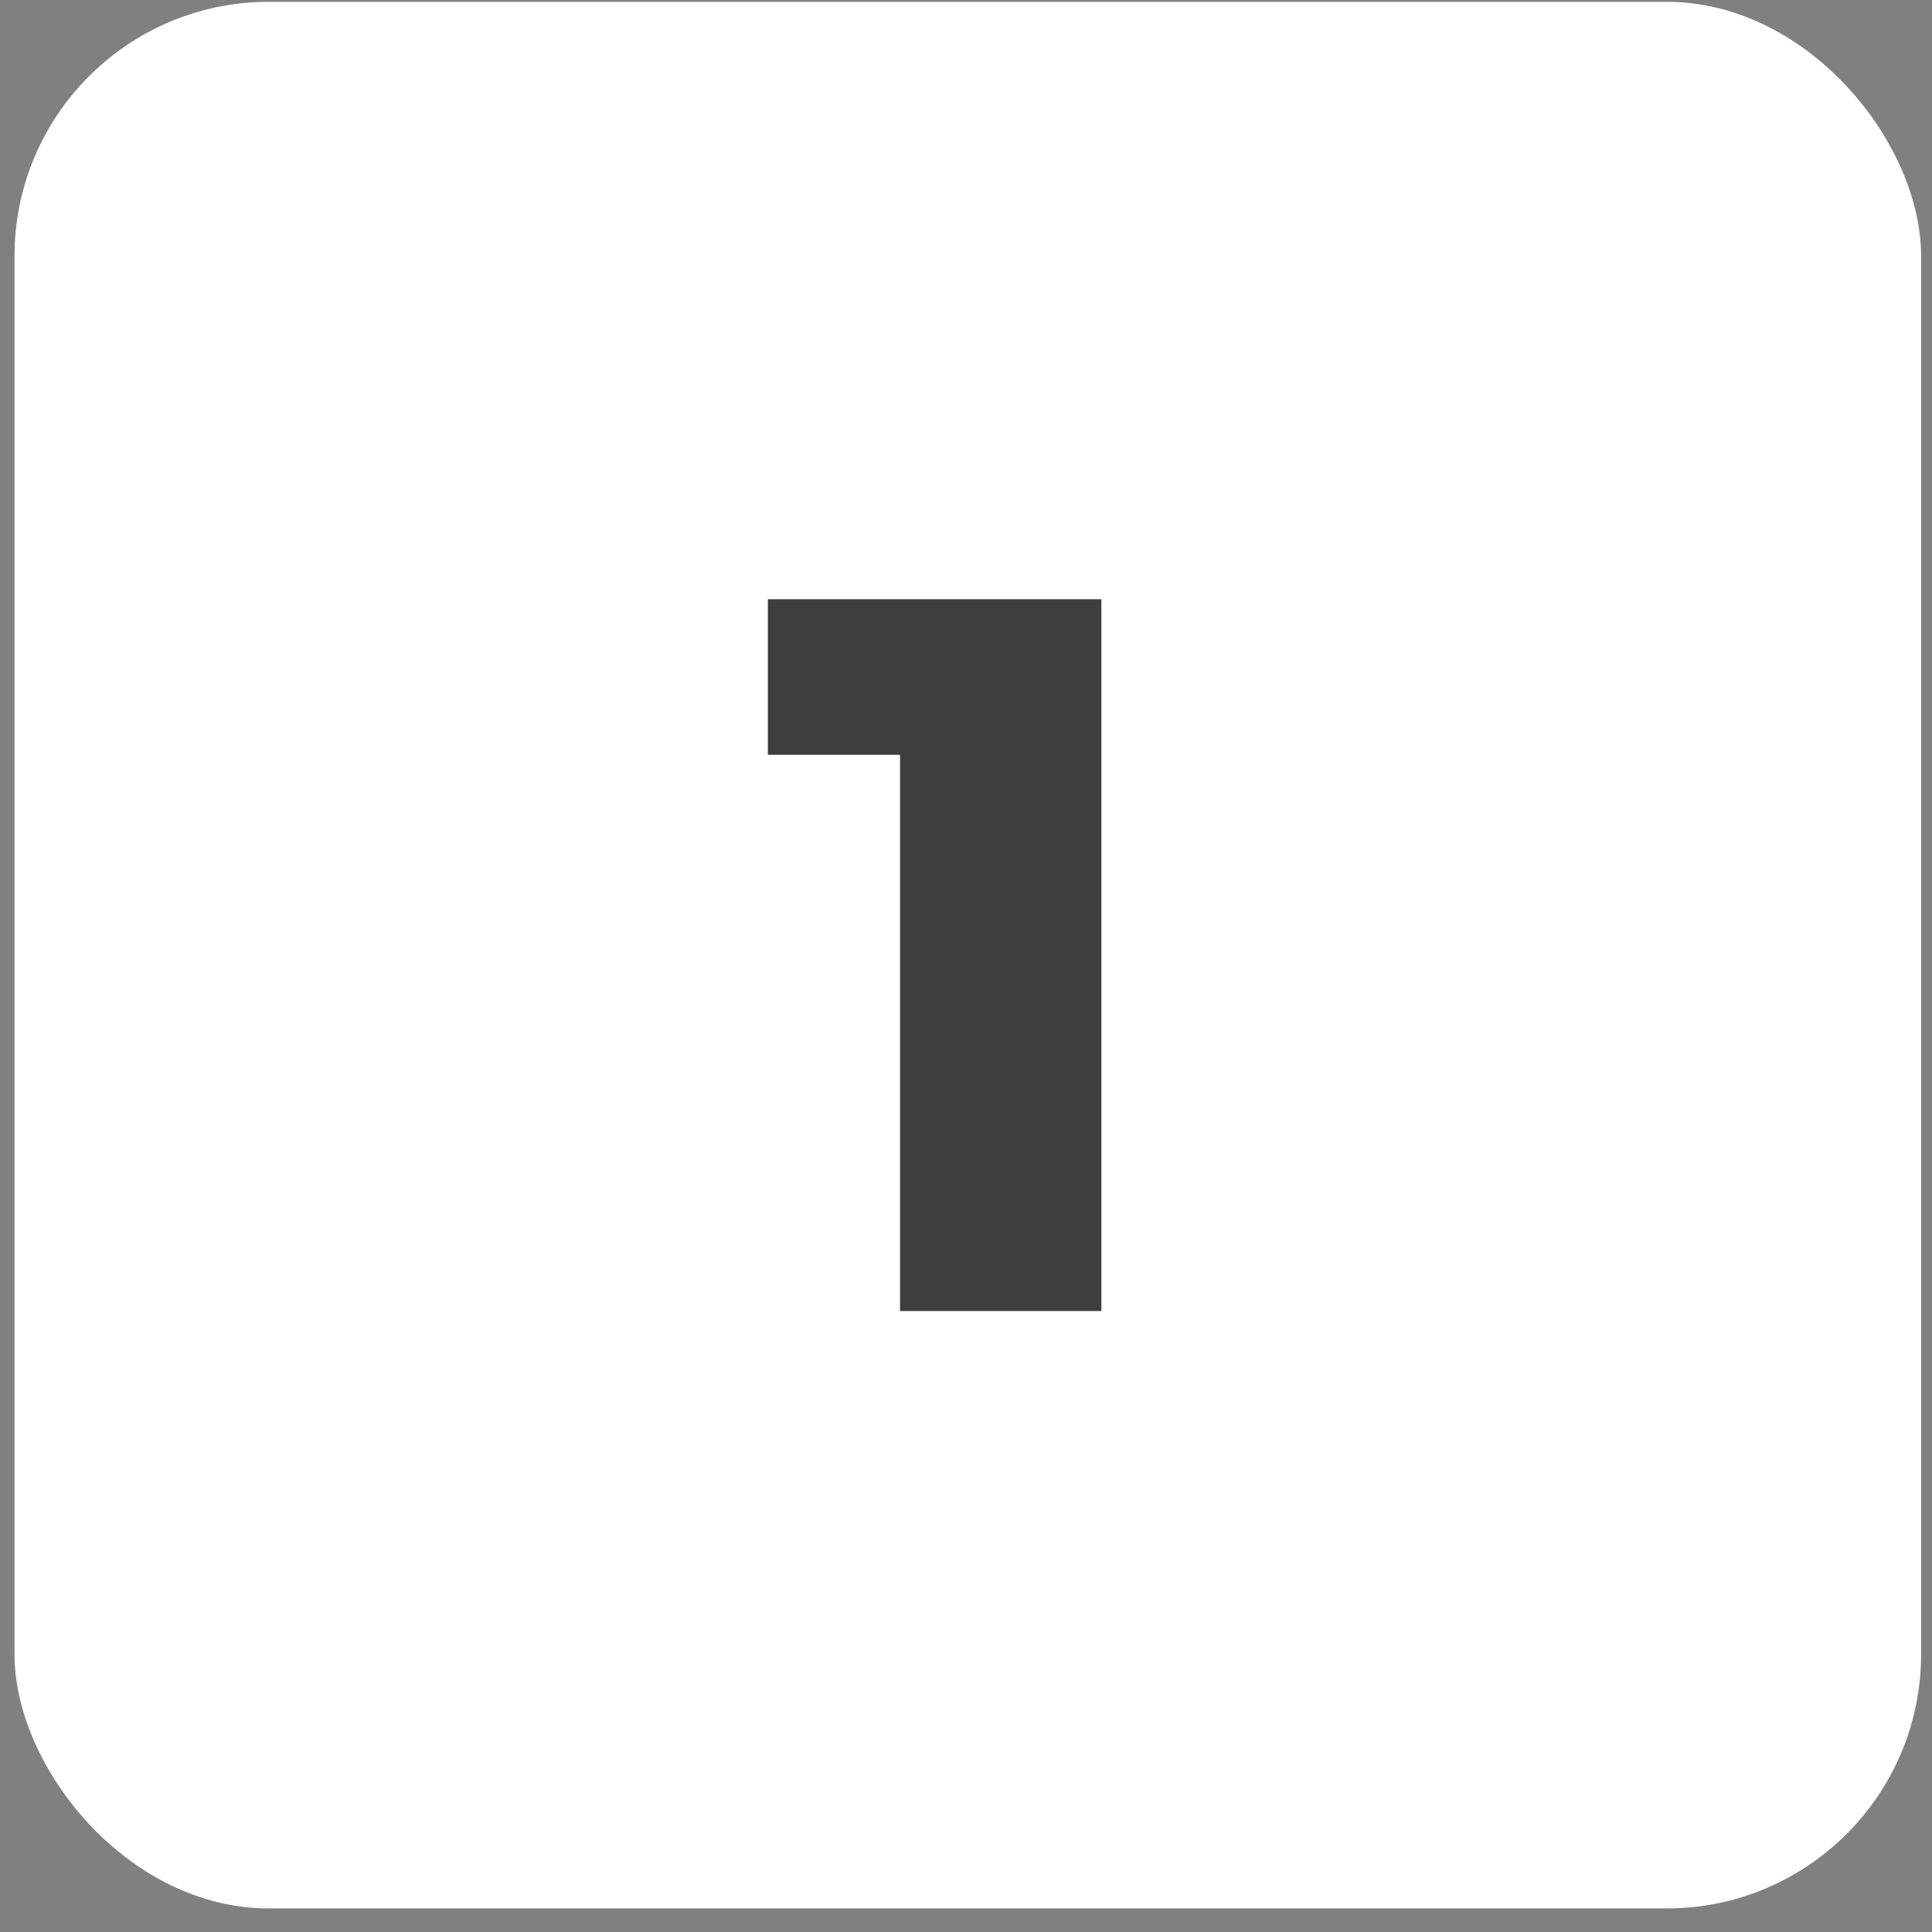
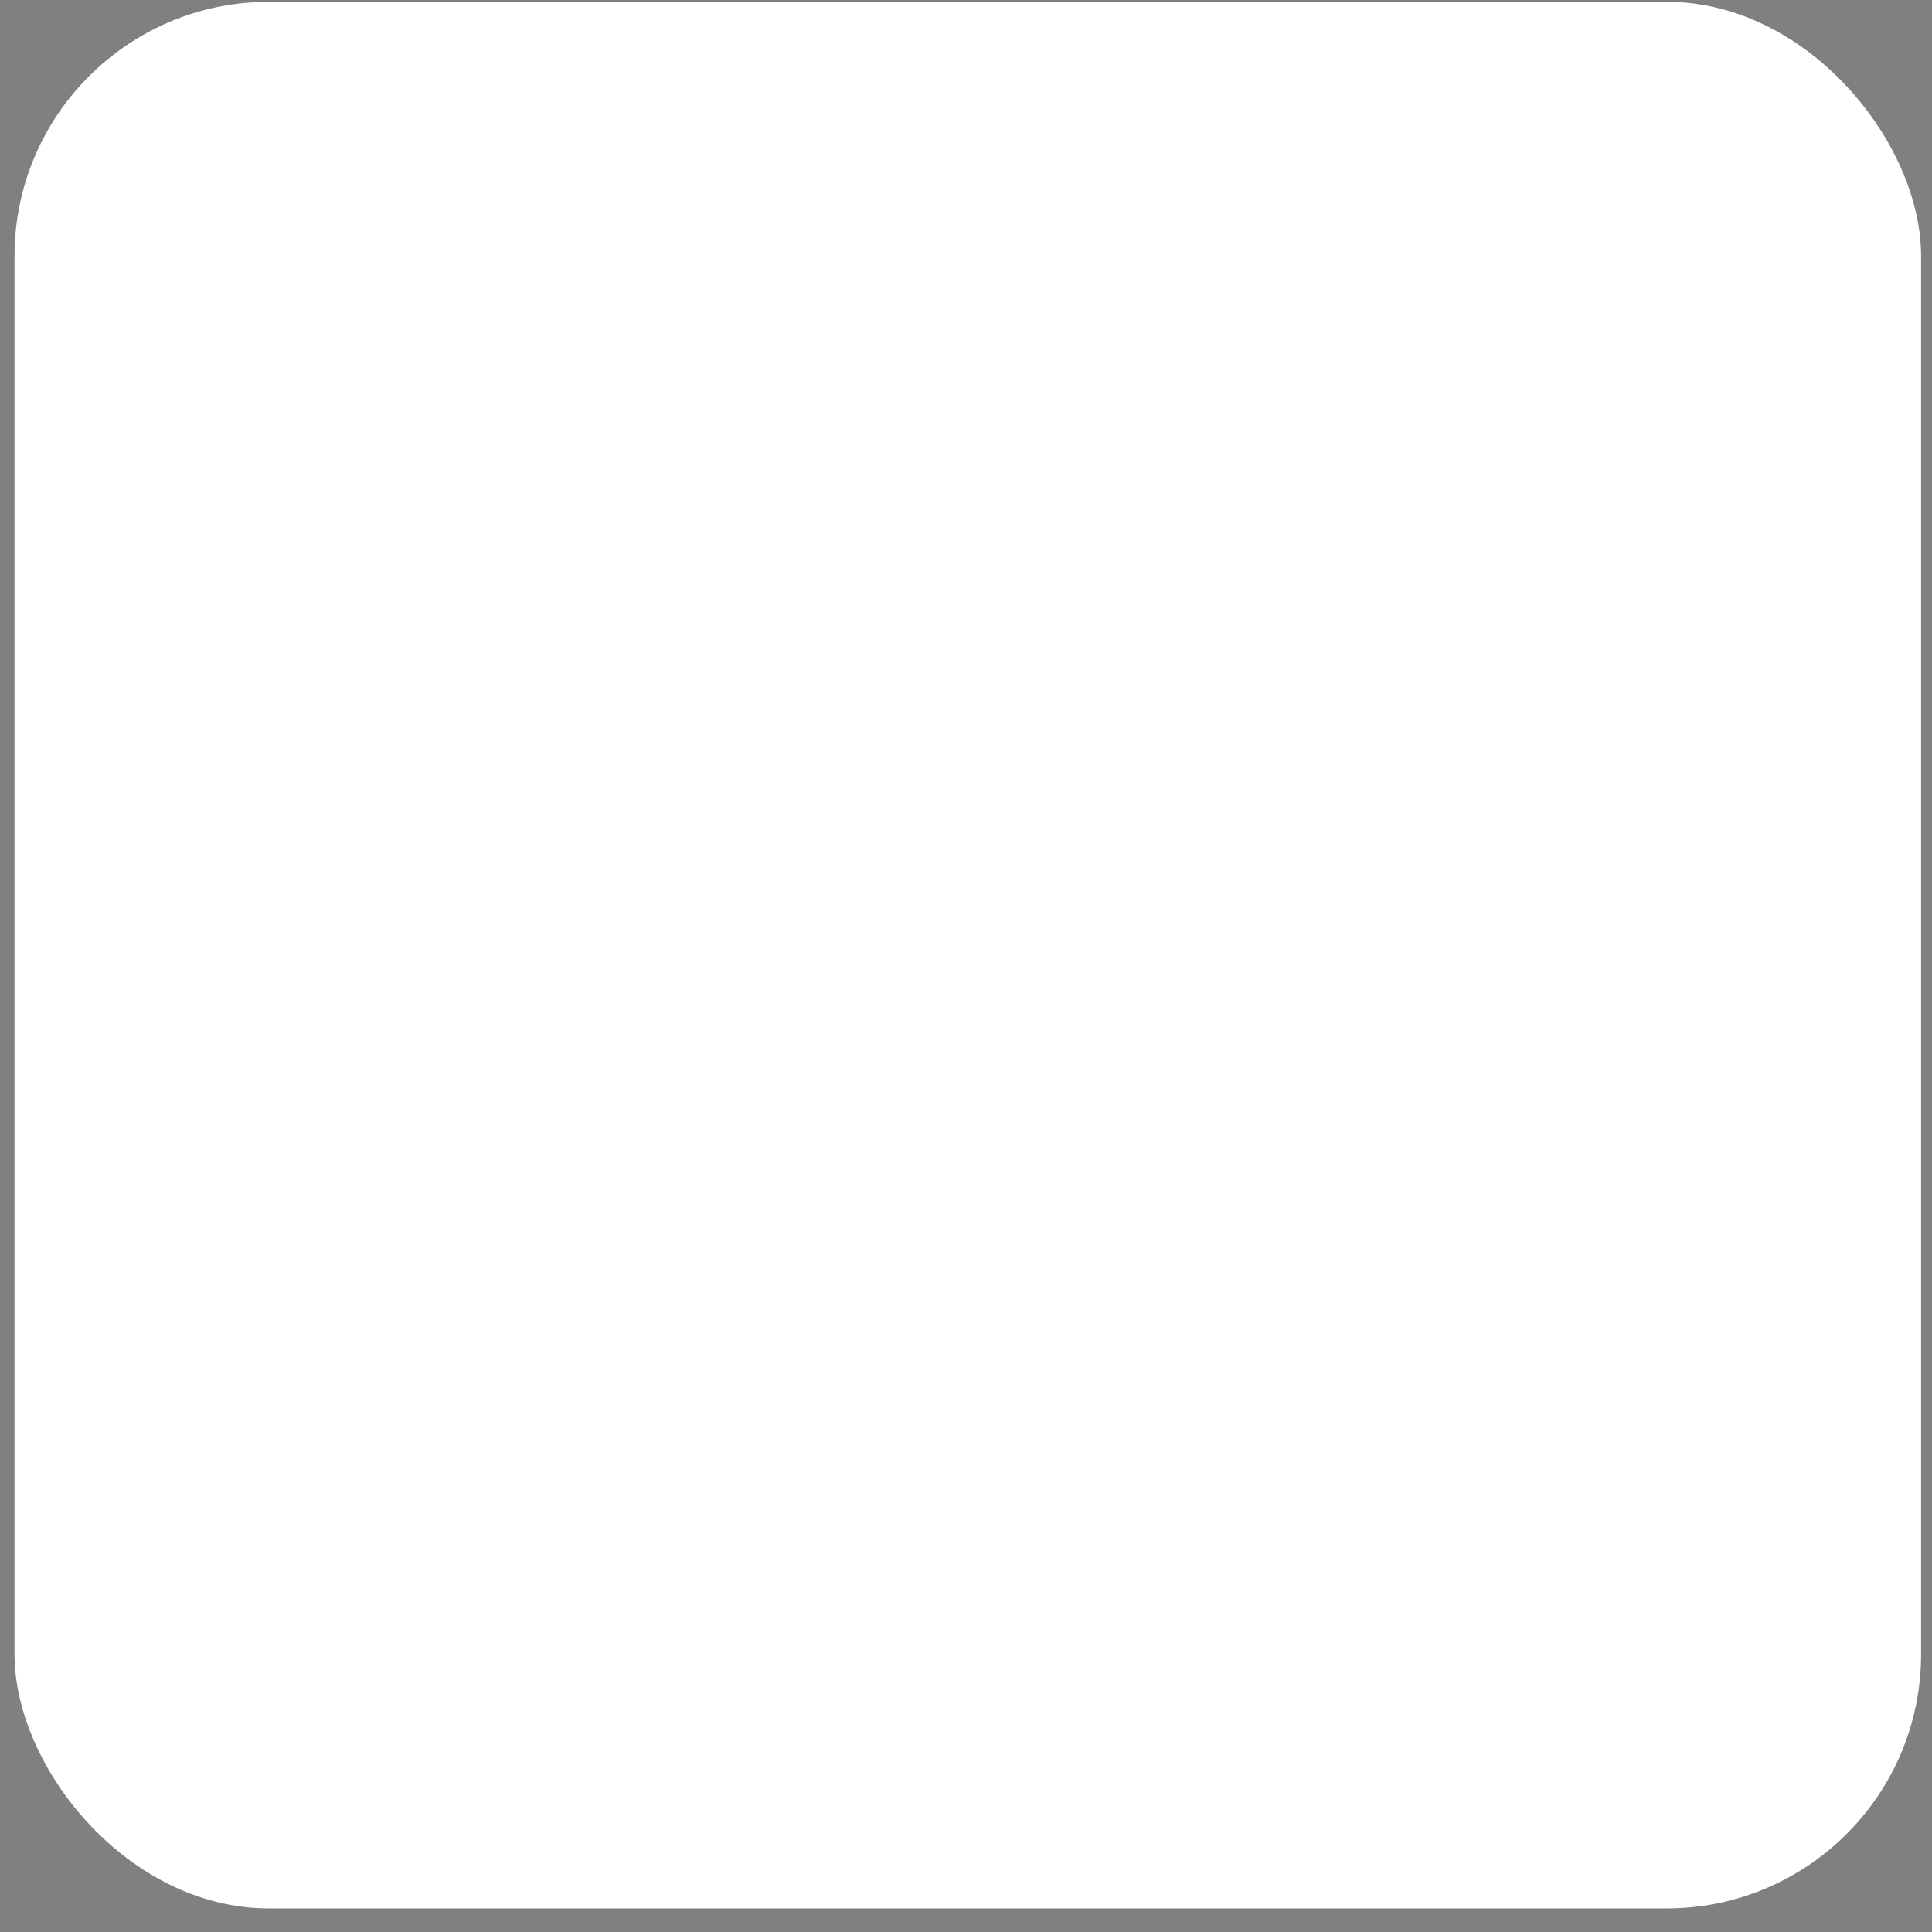
<svg xmlns="http://www.w3.org/2000/svg" width="76" height="76" viewBox="0 0 76 76" fill="none">
  <rect x="0" y="0" width="76" height="76" fill="#808080" stroke="none" />
  <rect x="0.571" y="0.072" width="75" height="75" rx="10" fill="white" />
-   <path d="M43.325 23.572V51.572H35.405V29.692H30.205V23.572H43.325Z" fill="#3E3E3E" />
</svg>